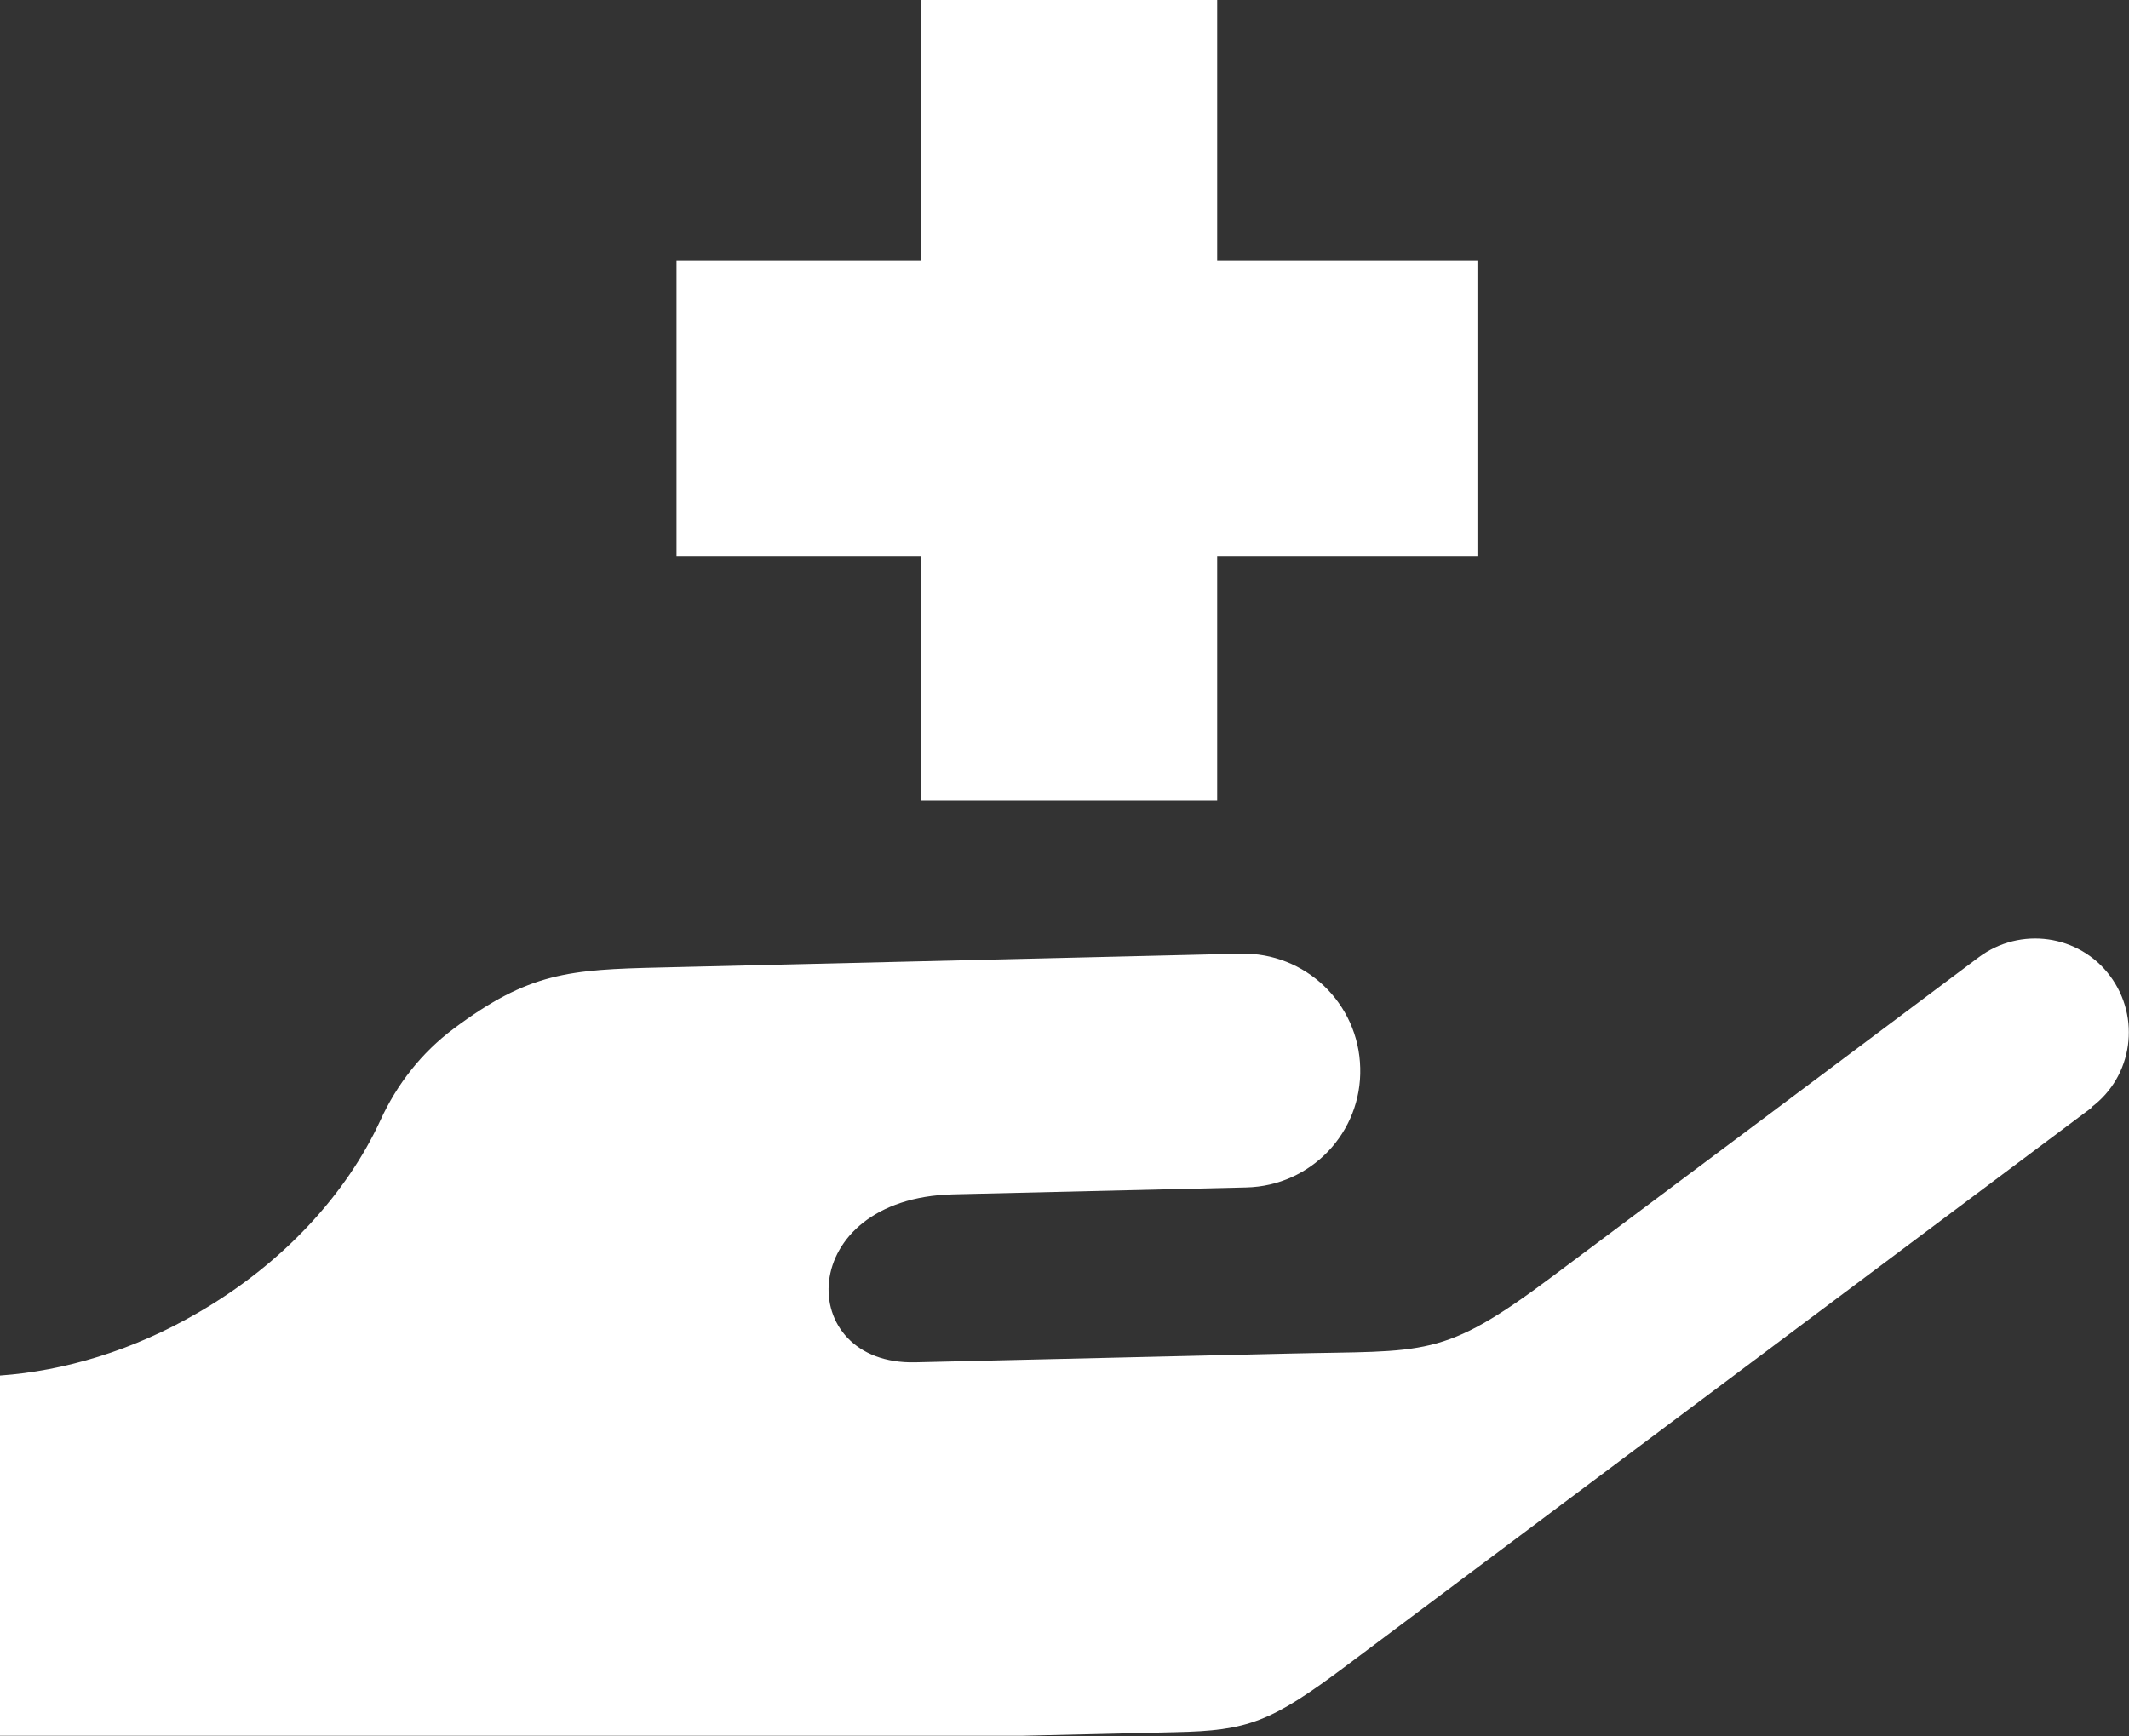
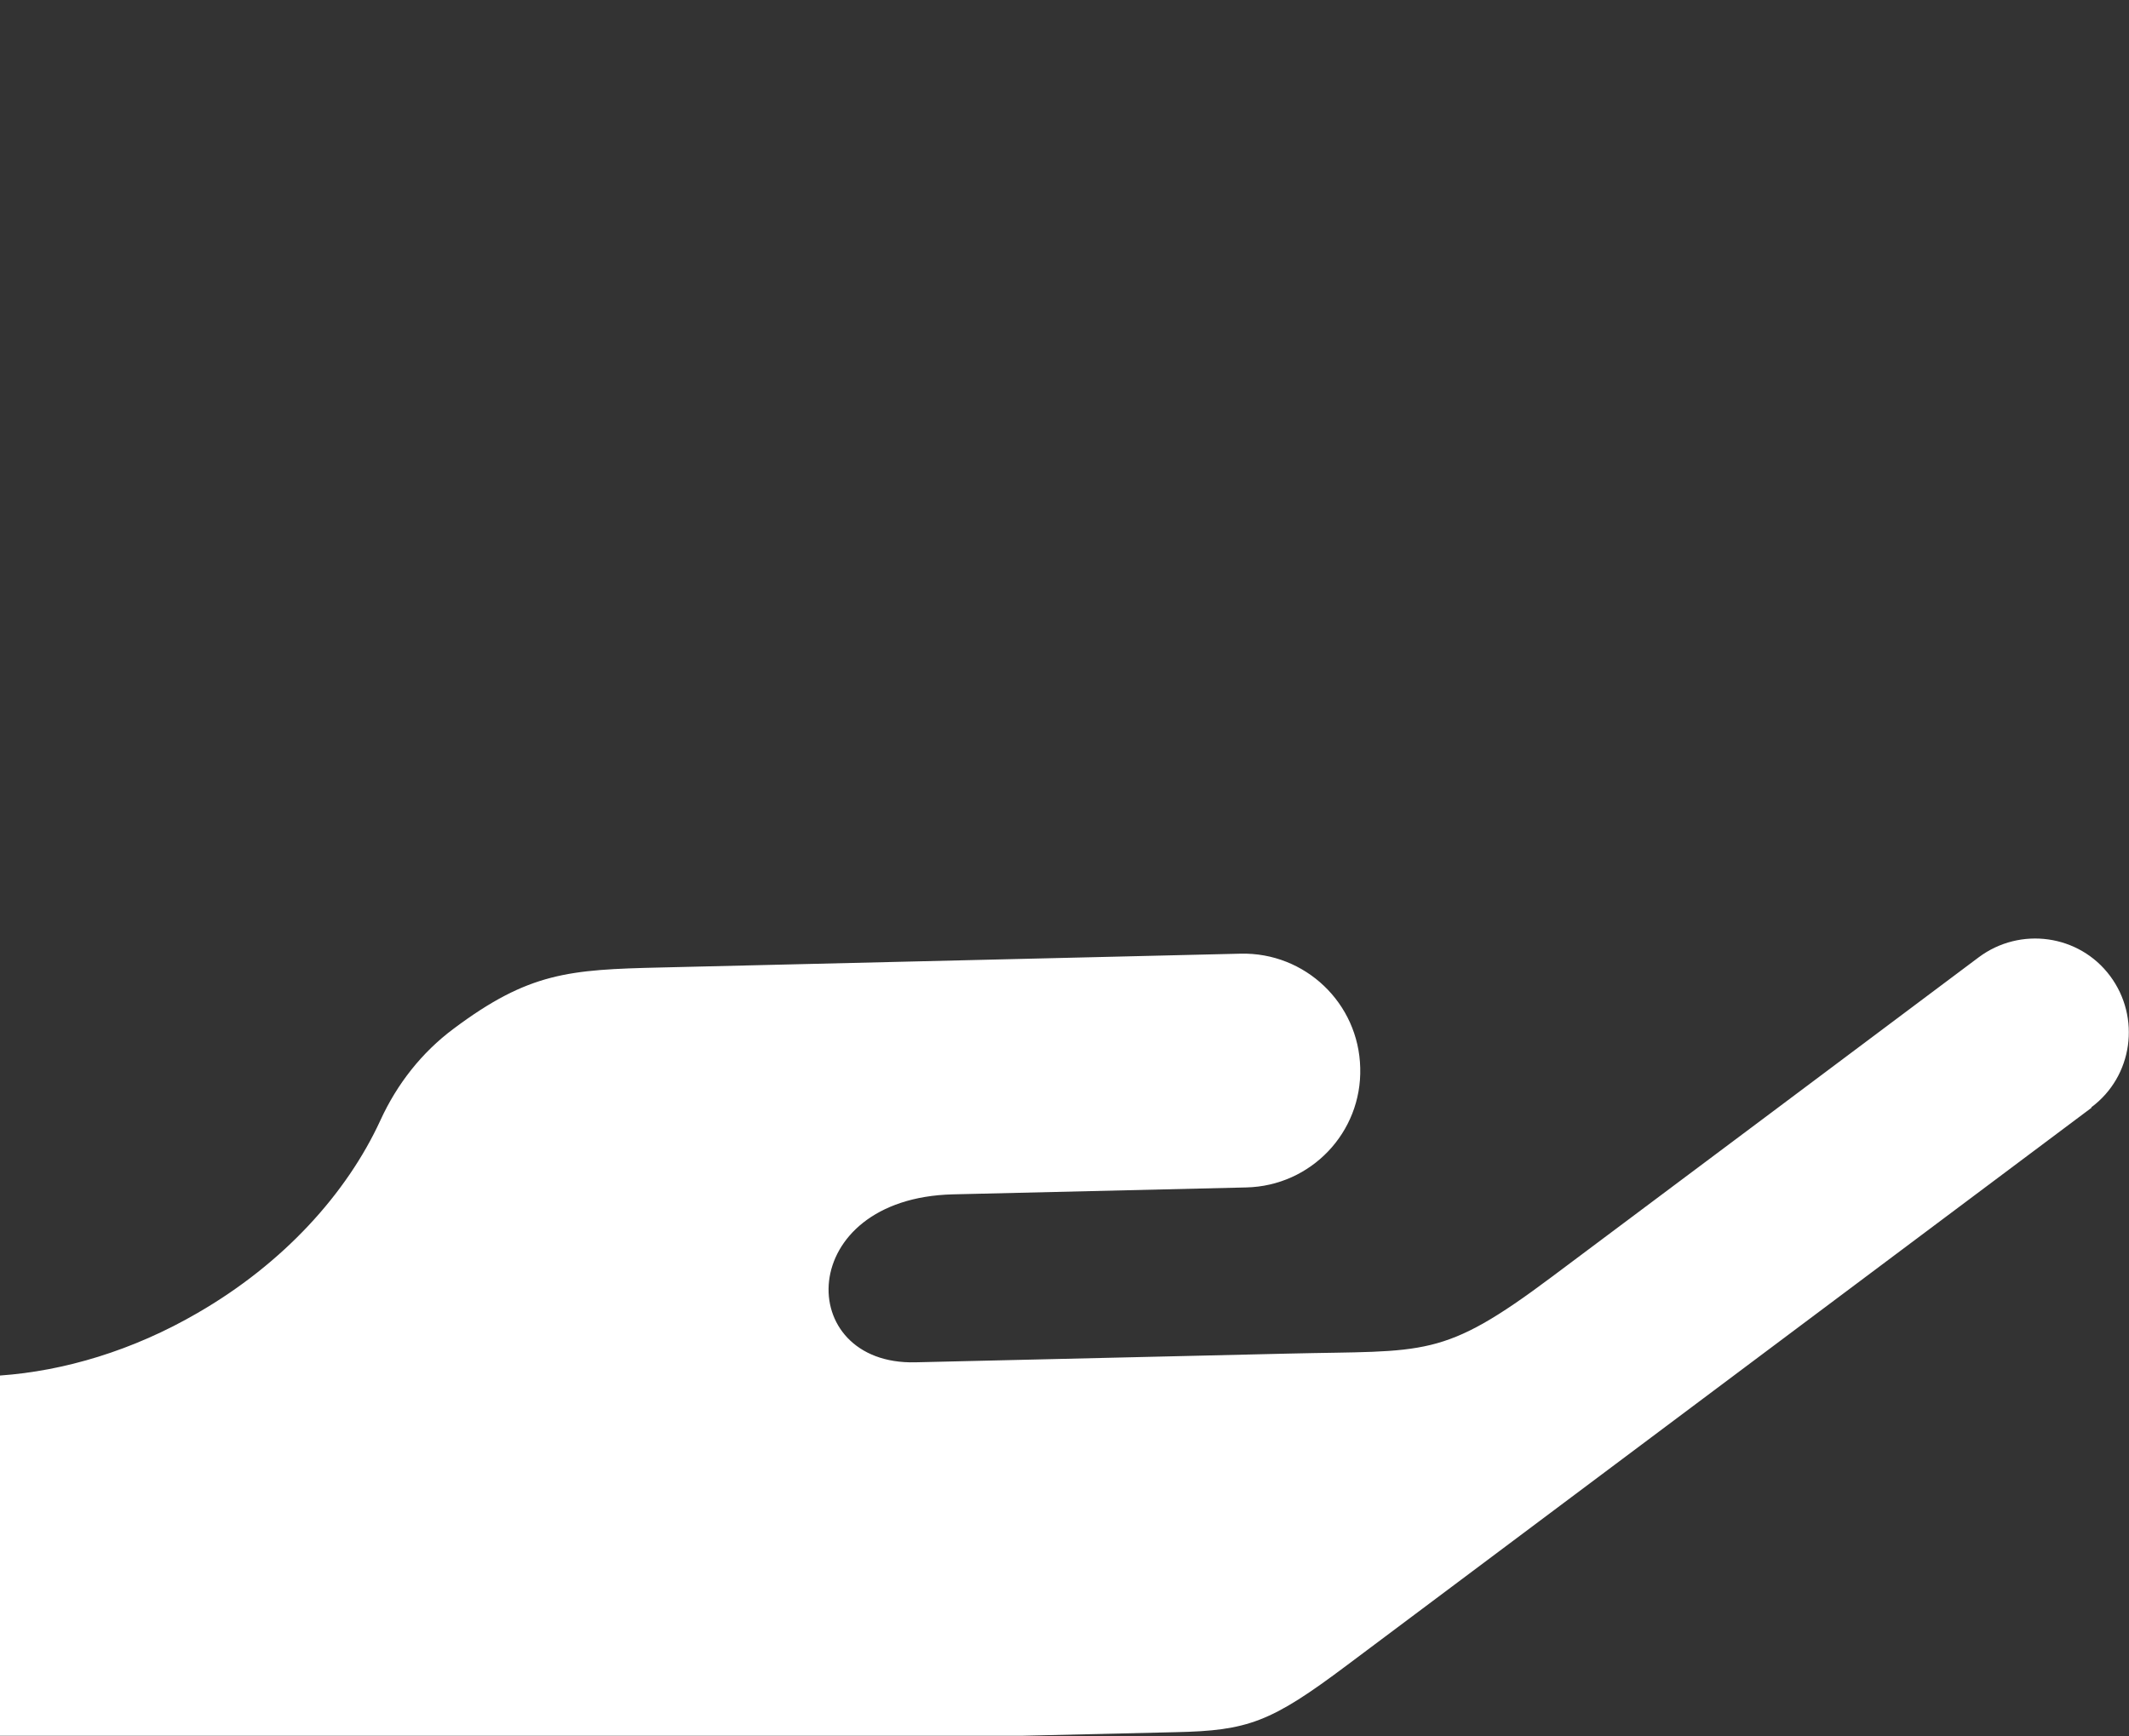
<svg xmlns="http://www.w3.org/2000/svg" id="Ebene_2" data-name="Ebene 2" viewBox="0 0 70.84 57.78">
  <rect x="0" y="0" width="70.84" height="57.78" fill="#333333" stroke="none" />
  <defs>
    <style>      .cls-1 {        fill: #fff;        fill-rule: evenodd;        stroke-width: 0px;      }    </style>
  </defs>
  <g id="Layer_1" data-name="Layer 1">
    <g>
-       <path class="cls-1" d="M49.16,8.66v9.85h-8.66v8.14h-9.85v-8.14h-8.14v-9.85h8.14V0h9.85v8.66h8.66Z" />
      <path class="cls-1" d="M69.59,36.87l-24.77,18.55c-2.53,1.9-3.29,2.18-5.71,2.23l-5.12.12H0v-11.99c2.13-.15,4.42-.83,6.57-2.08,2.86-1.65,4.97-3.98,6.09-6.42.55-1.2,1.37-2.25,2.43-3.04h0c2.51-1.88,3.85-1.97,6.89-2.04l19.3-.46c2.15-.05,3.93,1.65,3.98,3.8.06,2.15-1.64,3.93-3.79,3.98l-9.76.23c-5.27.13-5.31,5.69-1.25,5.59,4.13-.1,8.27-.19,12.41-.29,4.6-.11,5.1.19,8.76-2.55,4.37-3.27,9.85-7.37,14.21-10.64,1.38-1.03,3.34-.76,4.37.62,1.03,1.38.76,3.34-.62,4.37Z" />
    </g>
  </g>
</svg>